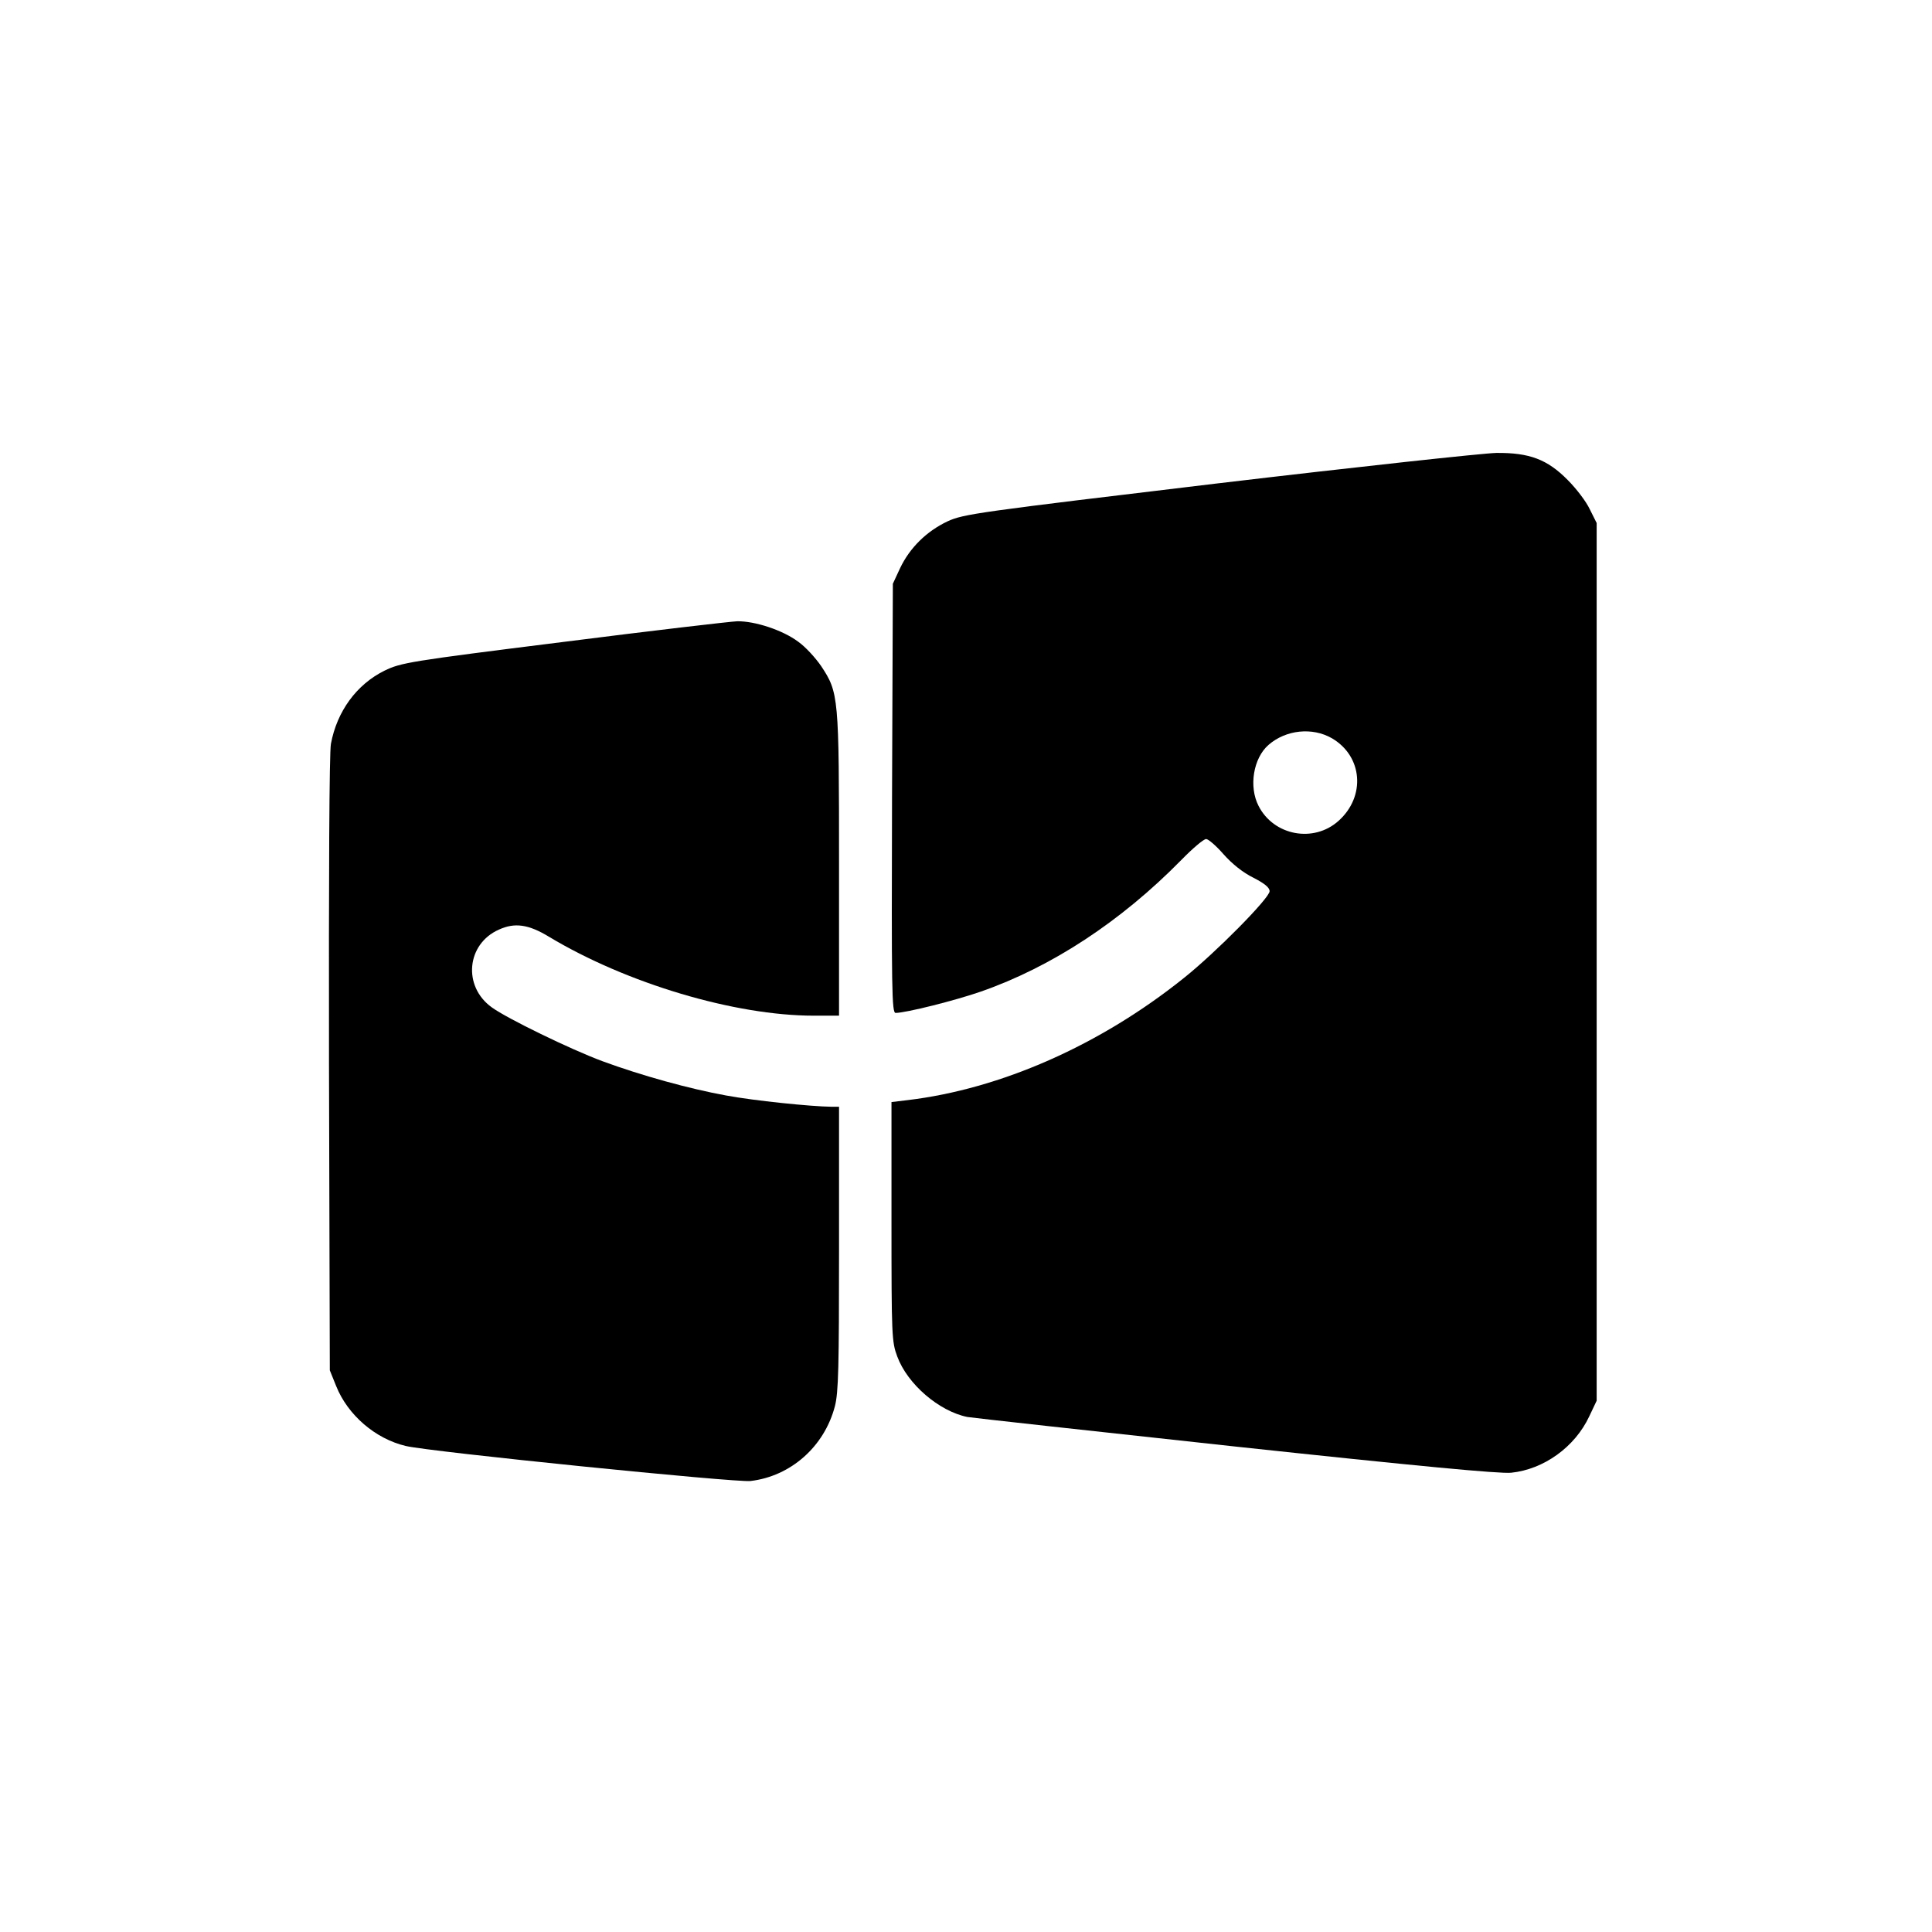
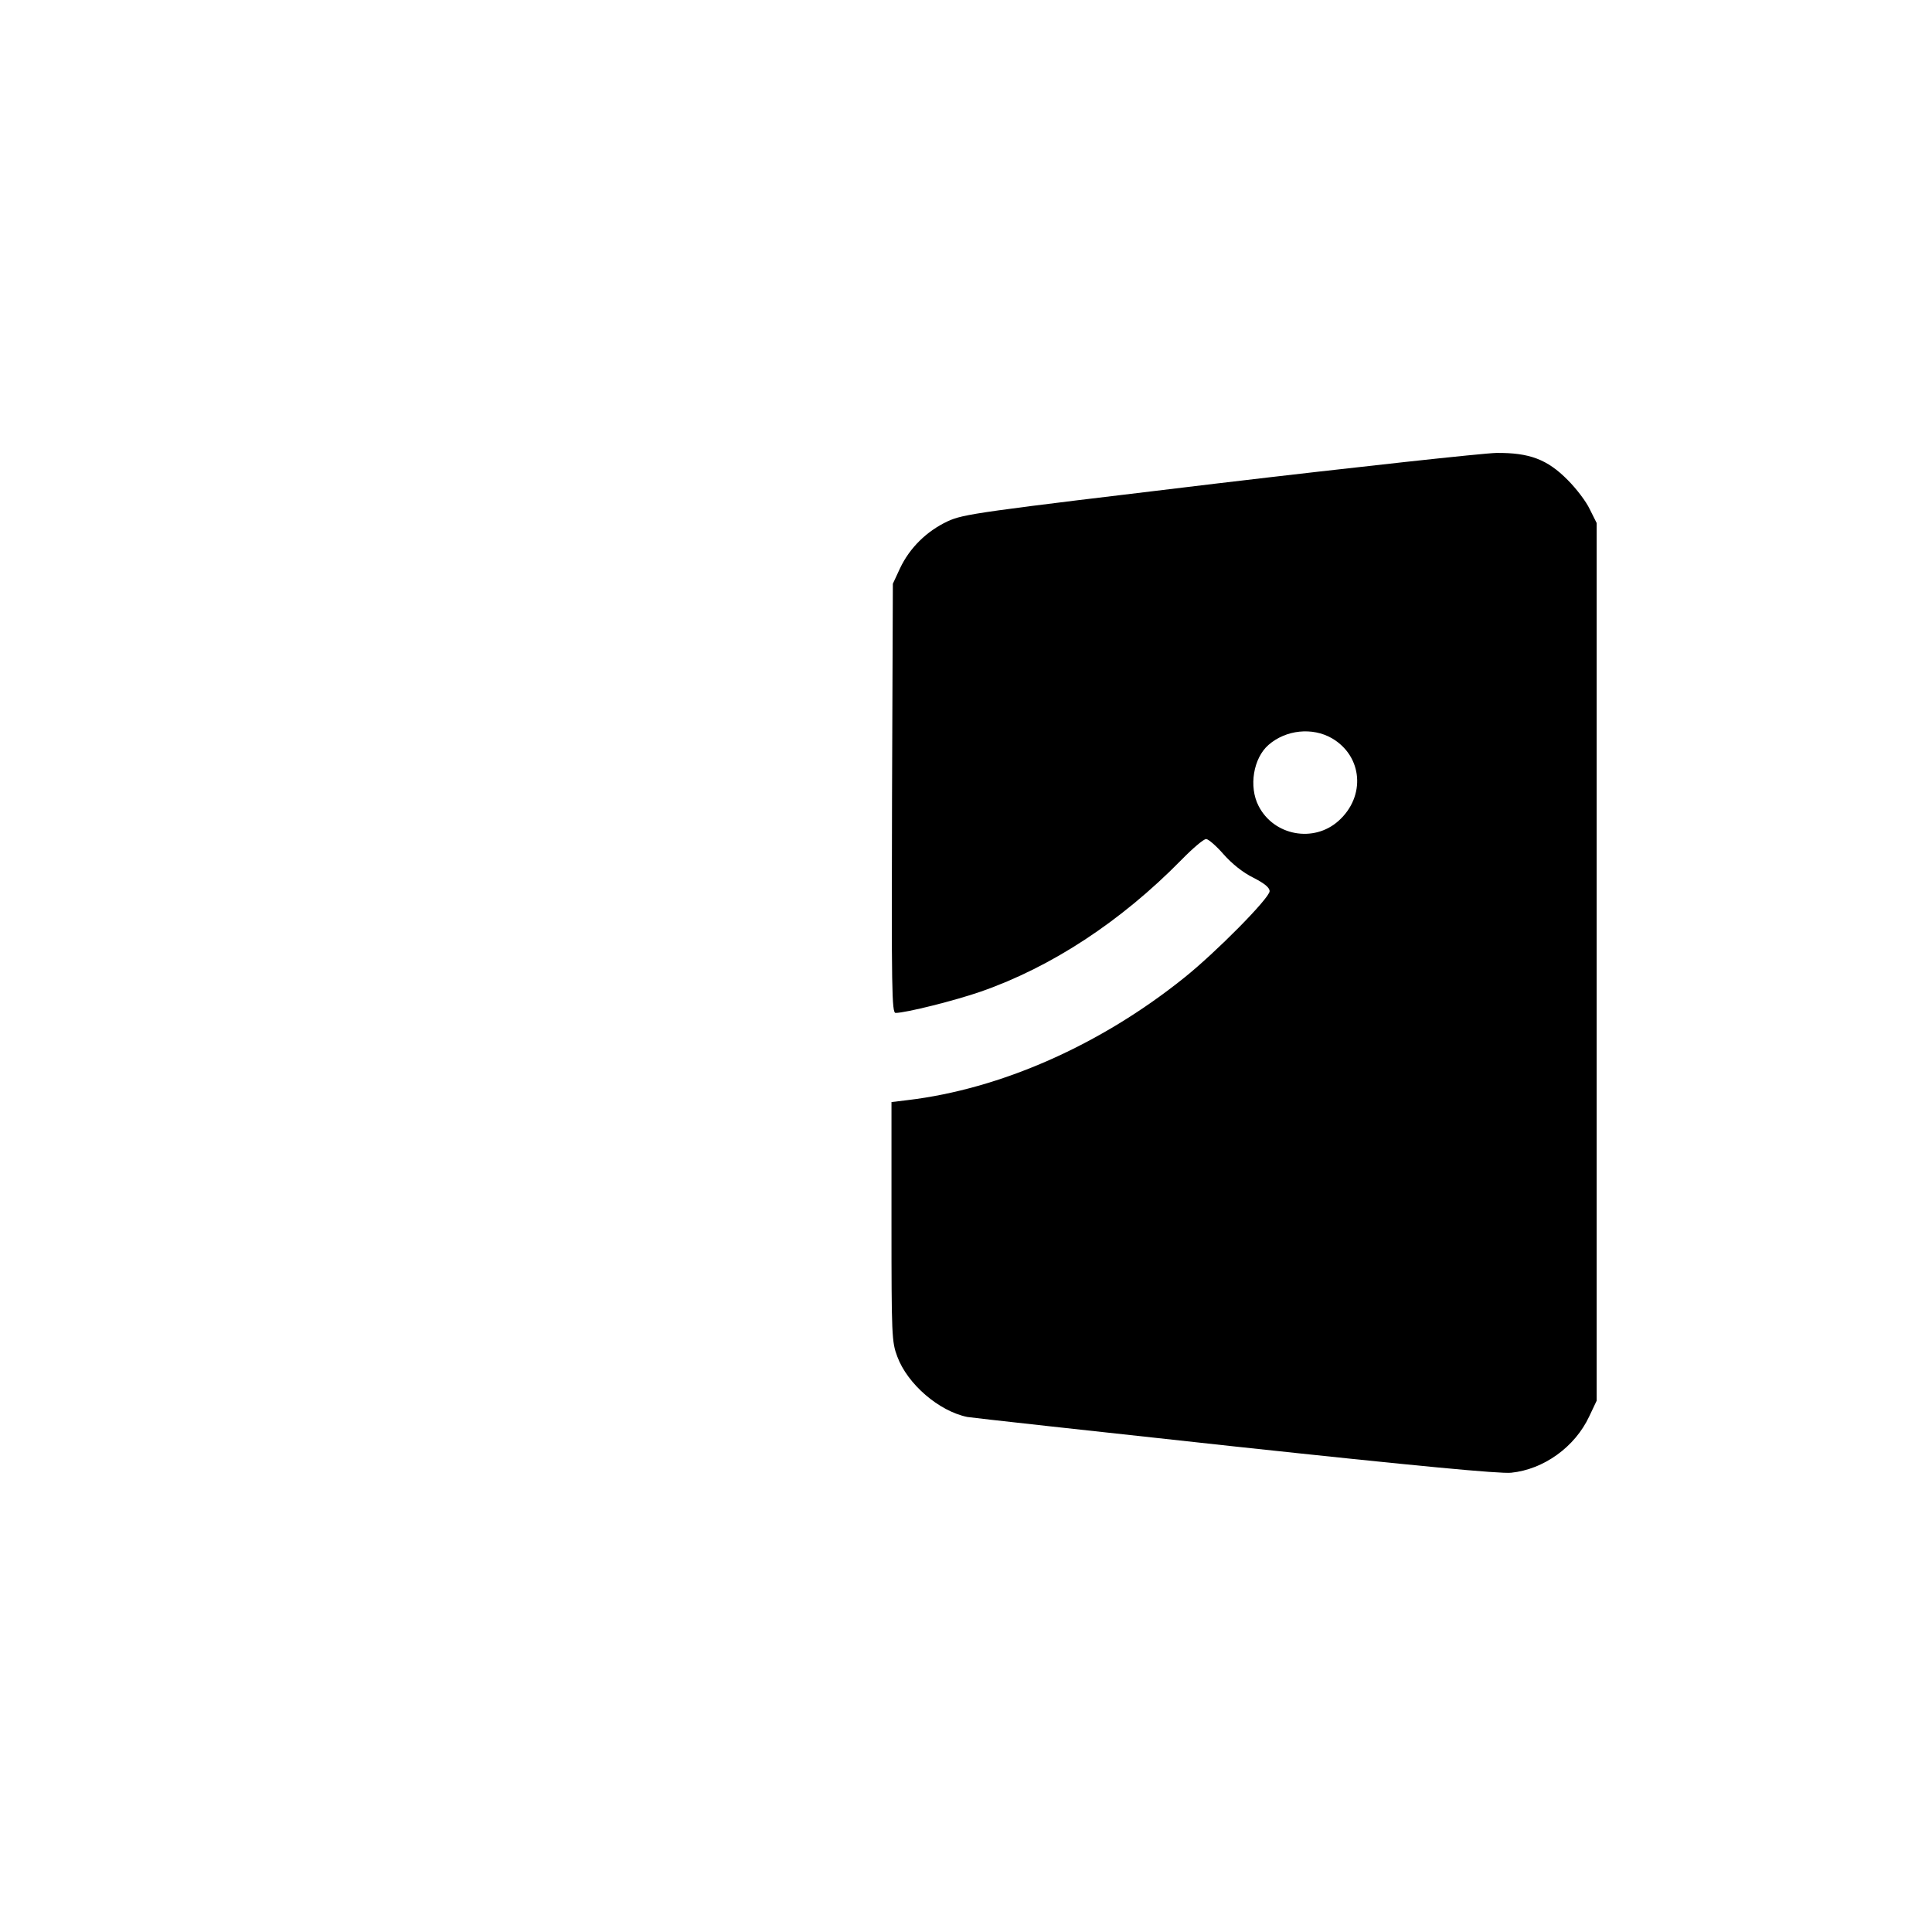
<svg xmlns="http://www.w3.org/2000/svg" version="1.0" width="700pt" height="700pt" viewBox="0 0 700 700" preserveAspectRatio="xMidYMid meet">
  <g transform="translate(0,700) scale(0.1,-0.1)" fill="#000000" stroke="none">
    <path d="M4415 5249 c-877 -105 -923 -111 -982 -138 -76 -36 -137 -96 -172 -170 l-26 -56 -3 -777 c-2 -694 -1 -778 13 -778 37 0 216 45 308 77 256 89 508 254 727 477 41 42 81 76 90 76 8 0 37 -25 63 -55 31 -35 71 -67 108 -85 41 -21 59 -36 59 -49 0 -25 -196 -223 -310 -314 -304 -244 -665 -403 -1002 -443 l-58 -7 0 -433 c0 -414 1 -436 21 -489 37 -100 151 -198 254 -219 17 -3 453 -51 970 -107 661 -71 958 -99 1000 -95 118 12 231 93 283 204 l27 57 0 1590 0 1590 -25 50 c-13 28 -49 75 -80 106 -74 75 -139 99 -258 98 -48 -1 -501 -50 -1007 -110z m411 -924 c111 -65 123 -210 24 -299 -90 -81 -235 -54 -290 54 -36 70 -19 173 36 221 63 55 159 65 230 24z" />
-     <path d="M2040 4674 c-560 -70 -587 -75 -647 -104 -101 -50 -172 -147 -194 -265 -6 -32 -8 -473 -7 -1161 l3 -1109 23 -57 c42 -105 142 -191 252 -217 87 -21 1193 -133 1249 -127 146 17 268 125 306 271 13 50 15 141 15 572 l0 513 -27 0 c-76 1 -281 22 -383 41 -132 24 -306 72 -447 124 -116 43 -346 155 -401 195 -106 76 -92 230 26 282 57 26 107 19 181 -26 281 -169 673 -286 960 -286 l91 0 0 548 c0 610 -1 622 -65 719 -20 29 -56 69 -83 88 -56 42 -157 75 -221 74 -25 -1 -309 -34 -631 -75z" />
  </g>
</svg>